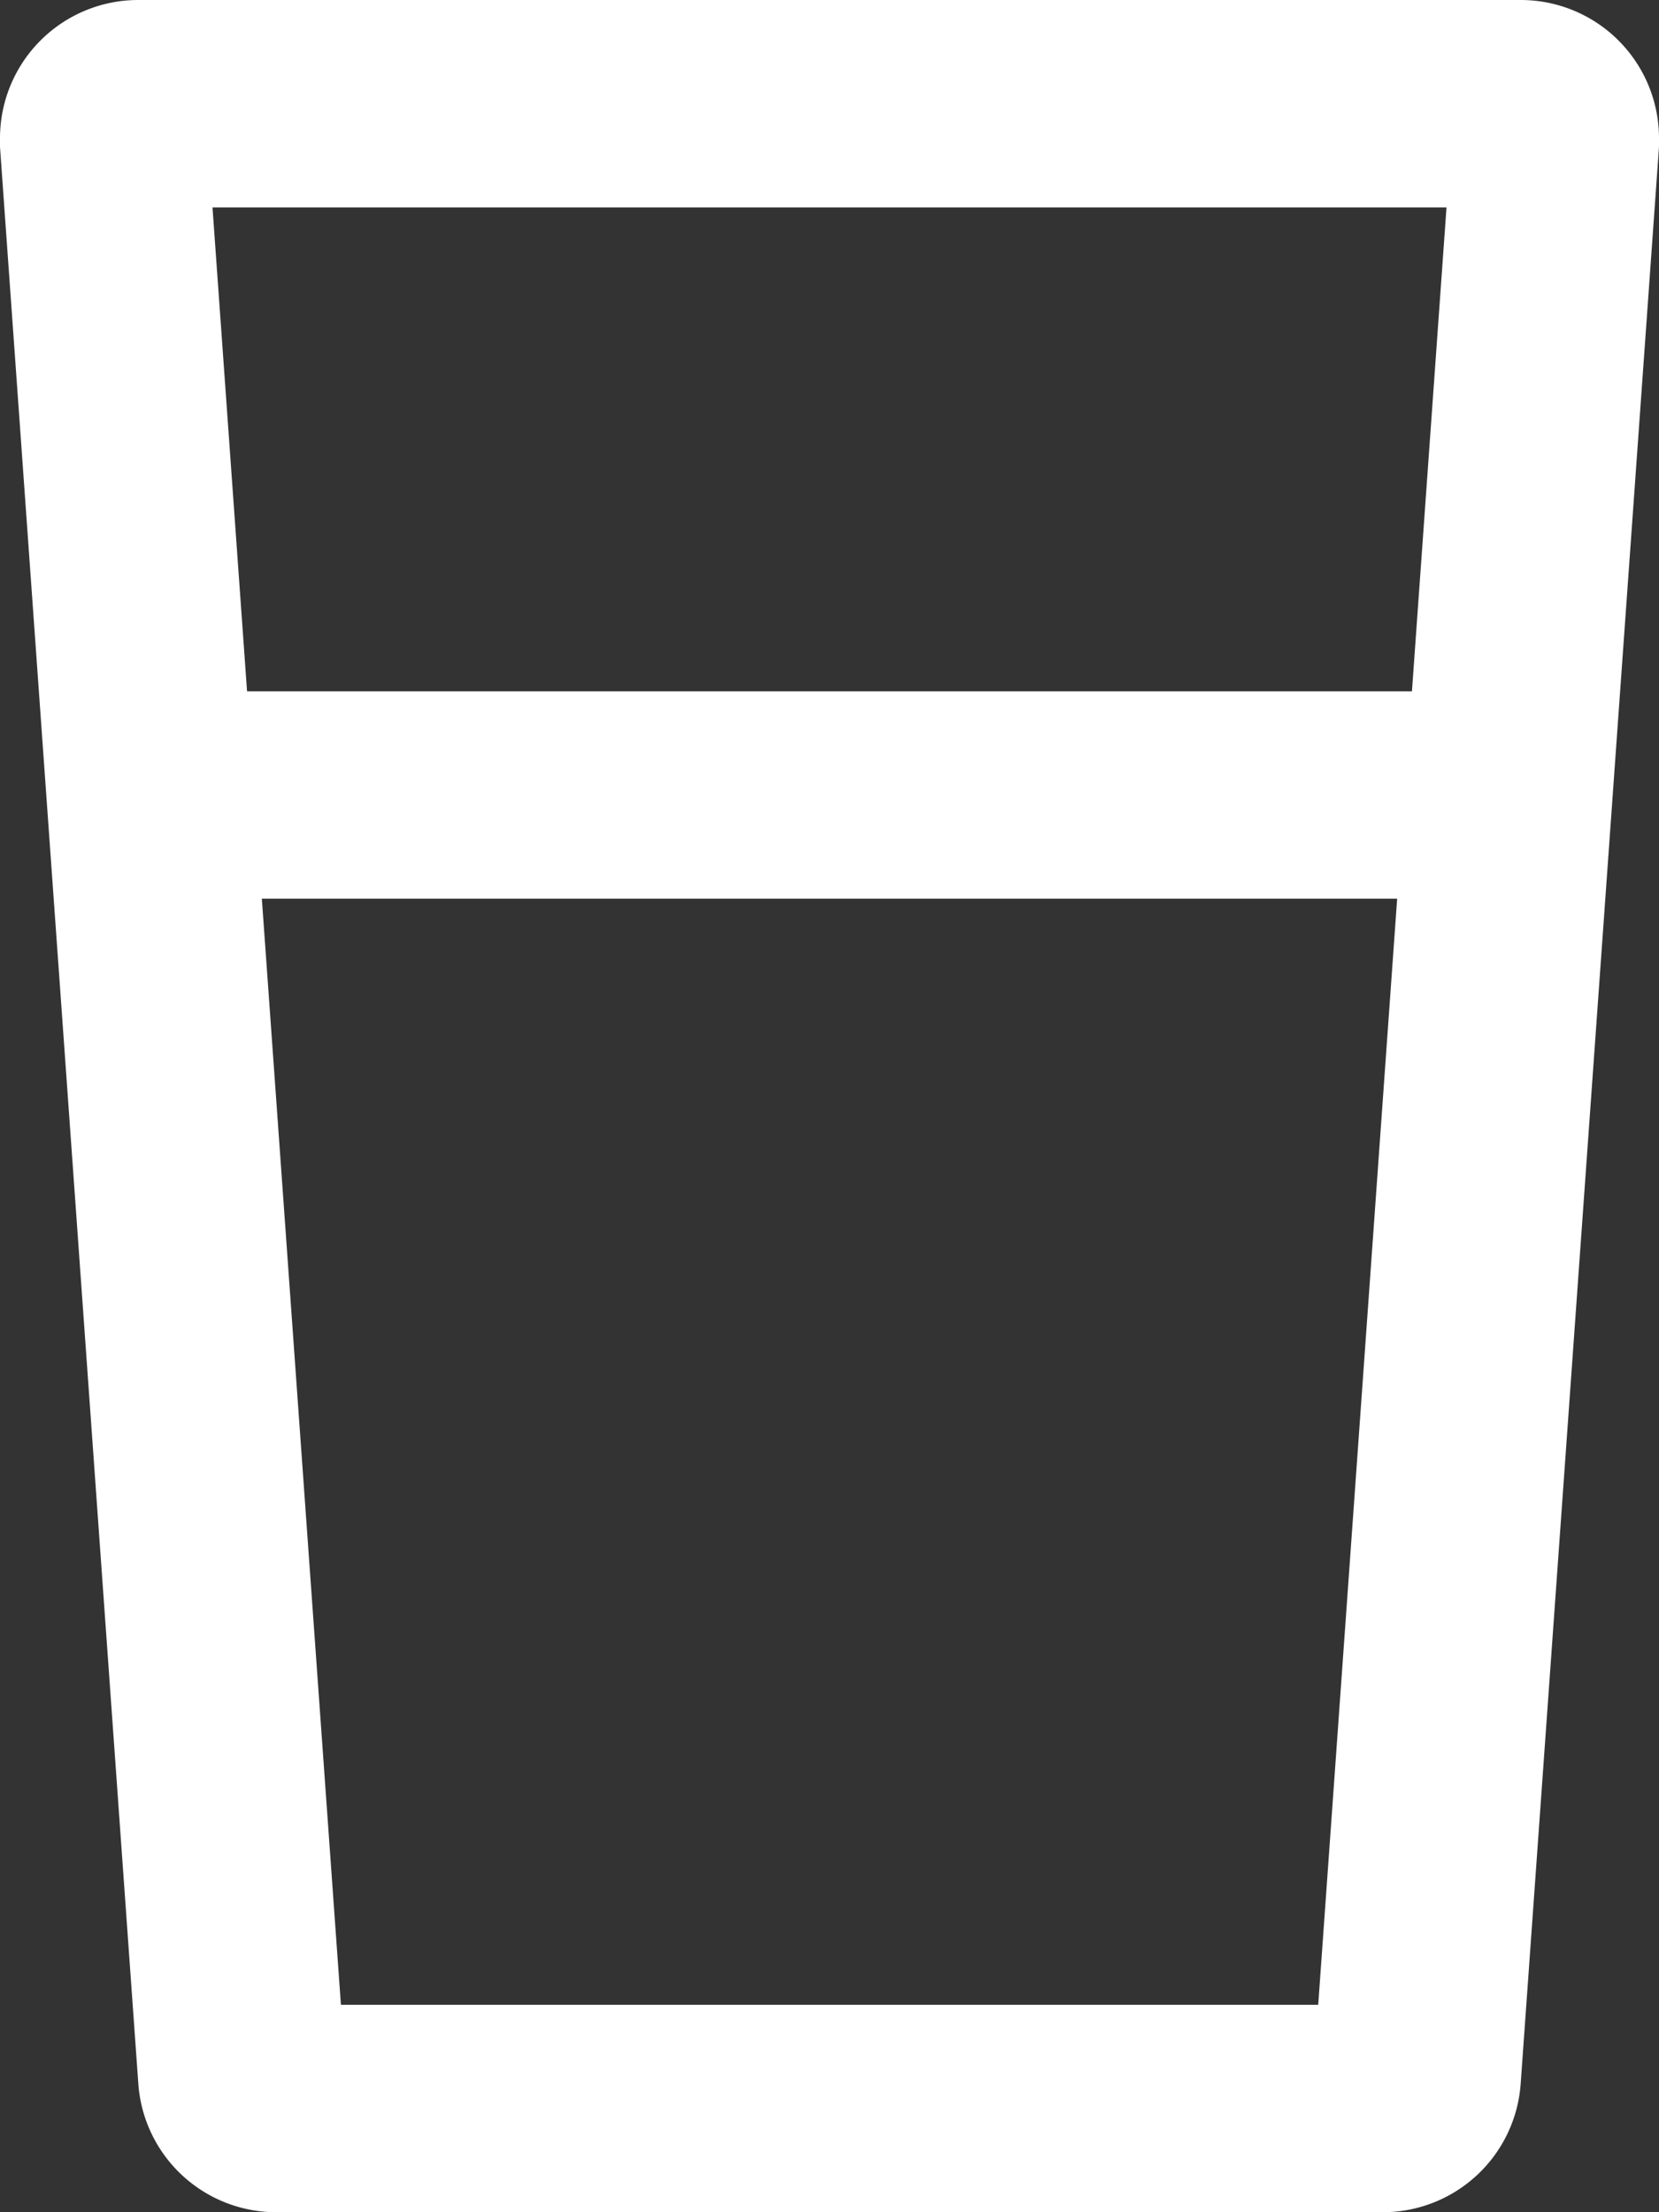
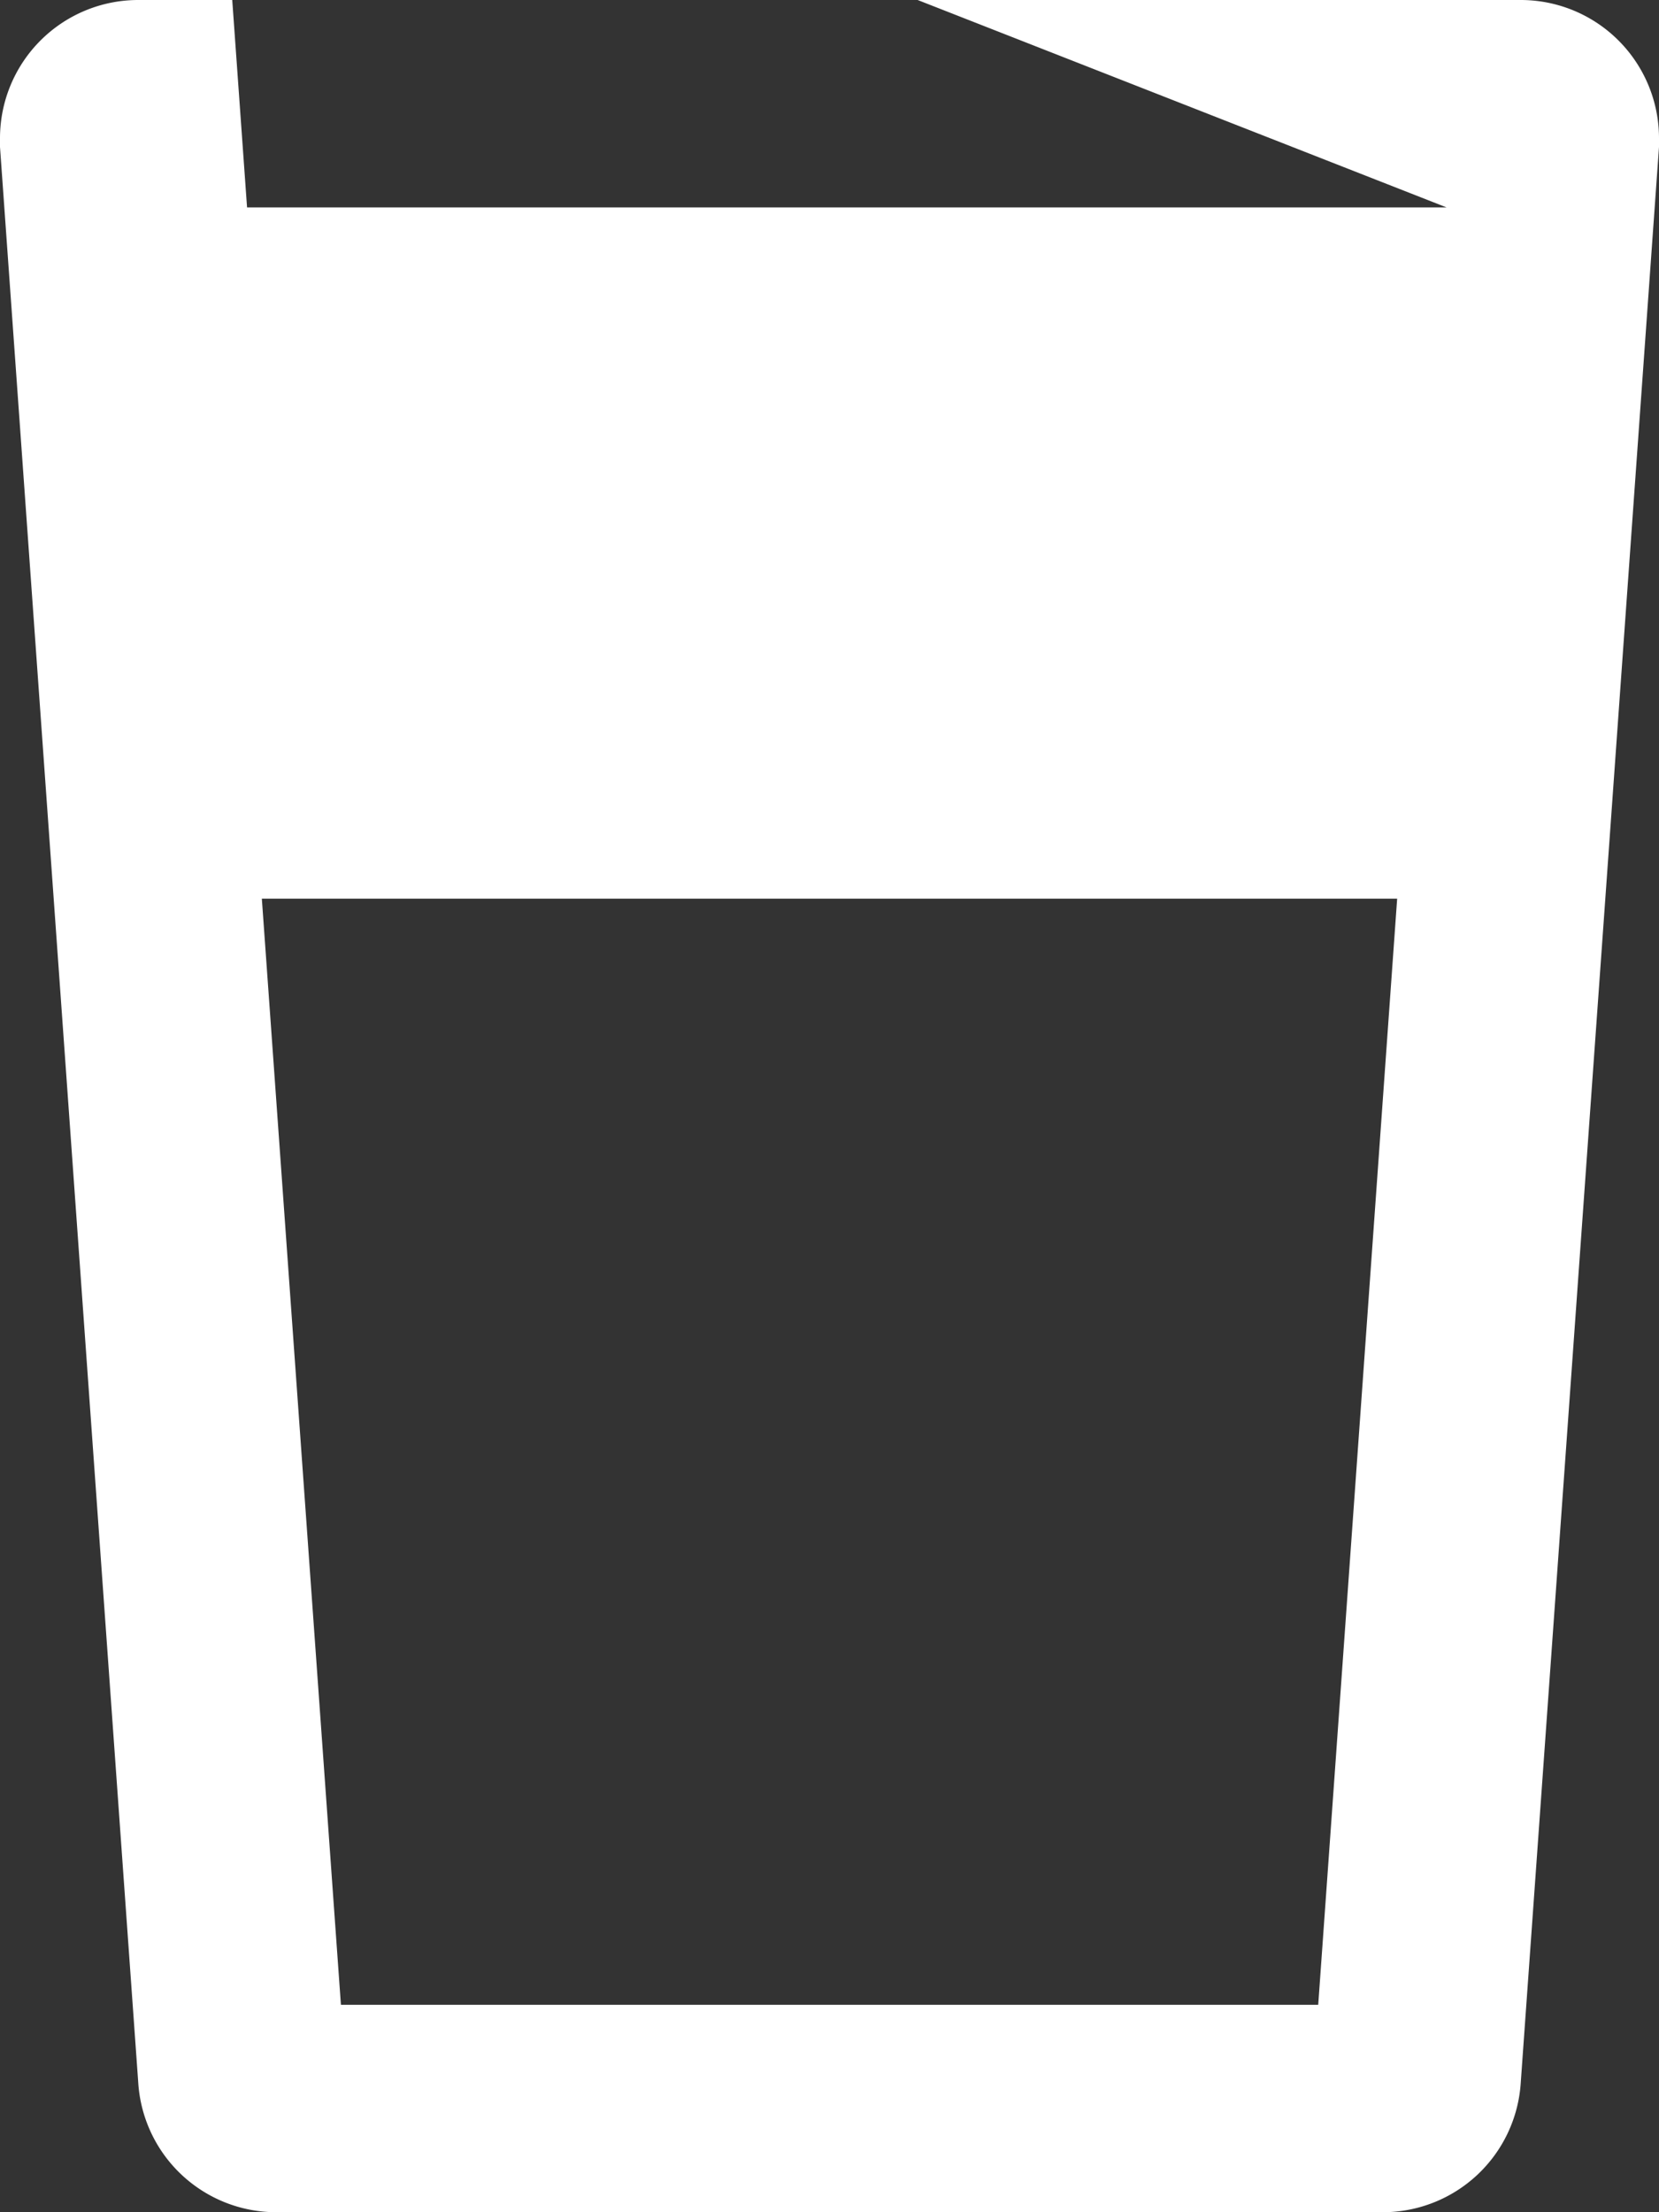
<svg xmlns="http://www.w3.org/2000/svg" width="12" height="16" viewBox="0 0 12 16">
  <rect x="0" y="0" width="12" height="16" fill="#333333" stroke="none" />
-   <path id="Path_97" data-name="Path 97" d="M21,0H11a1,1,0,0,0-1,1c0,.021,0,.042,0,.063l1,14A1,1,0,0,0,12,16h8a1,1,0,0,0,1-.937l1-14Q22,1.031,22,1A1,1,0,0,0,21,0Zm-.537,1.5L20.213,5H11.787l-.25-3.5Zm-.928,13H12.466l-.572-8h8.212Z" transform="translate(-10 0)" fill="#fff" />
+   <path id="Path_97" data-name="Path 97" d="M21,0H11a1,1,0,0,0-1,1c0,.021,0,.042,0,.063l1,14A1,1,0,0,0,12,16h8a1,1,0,0,0,1-.937l1-14Q22,1.031,22,1A1,1,0,0,0,21,0Zm-.537,1.5H11.787l-.25-3.5Zm-.928,13H12.466l-.572-8h8.212Z" transform="translate(-10 0)" fill="#fff" />
</svg>